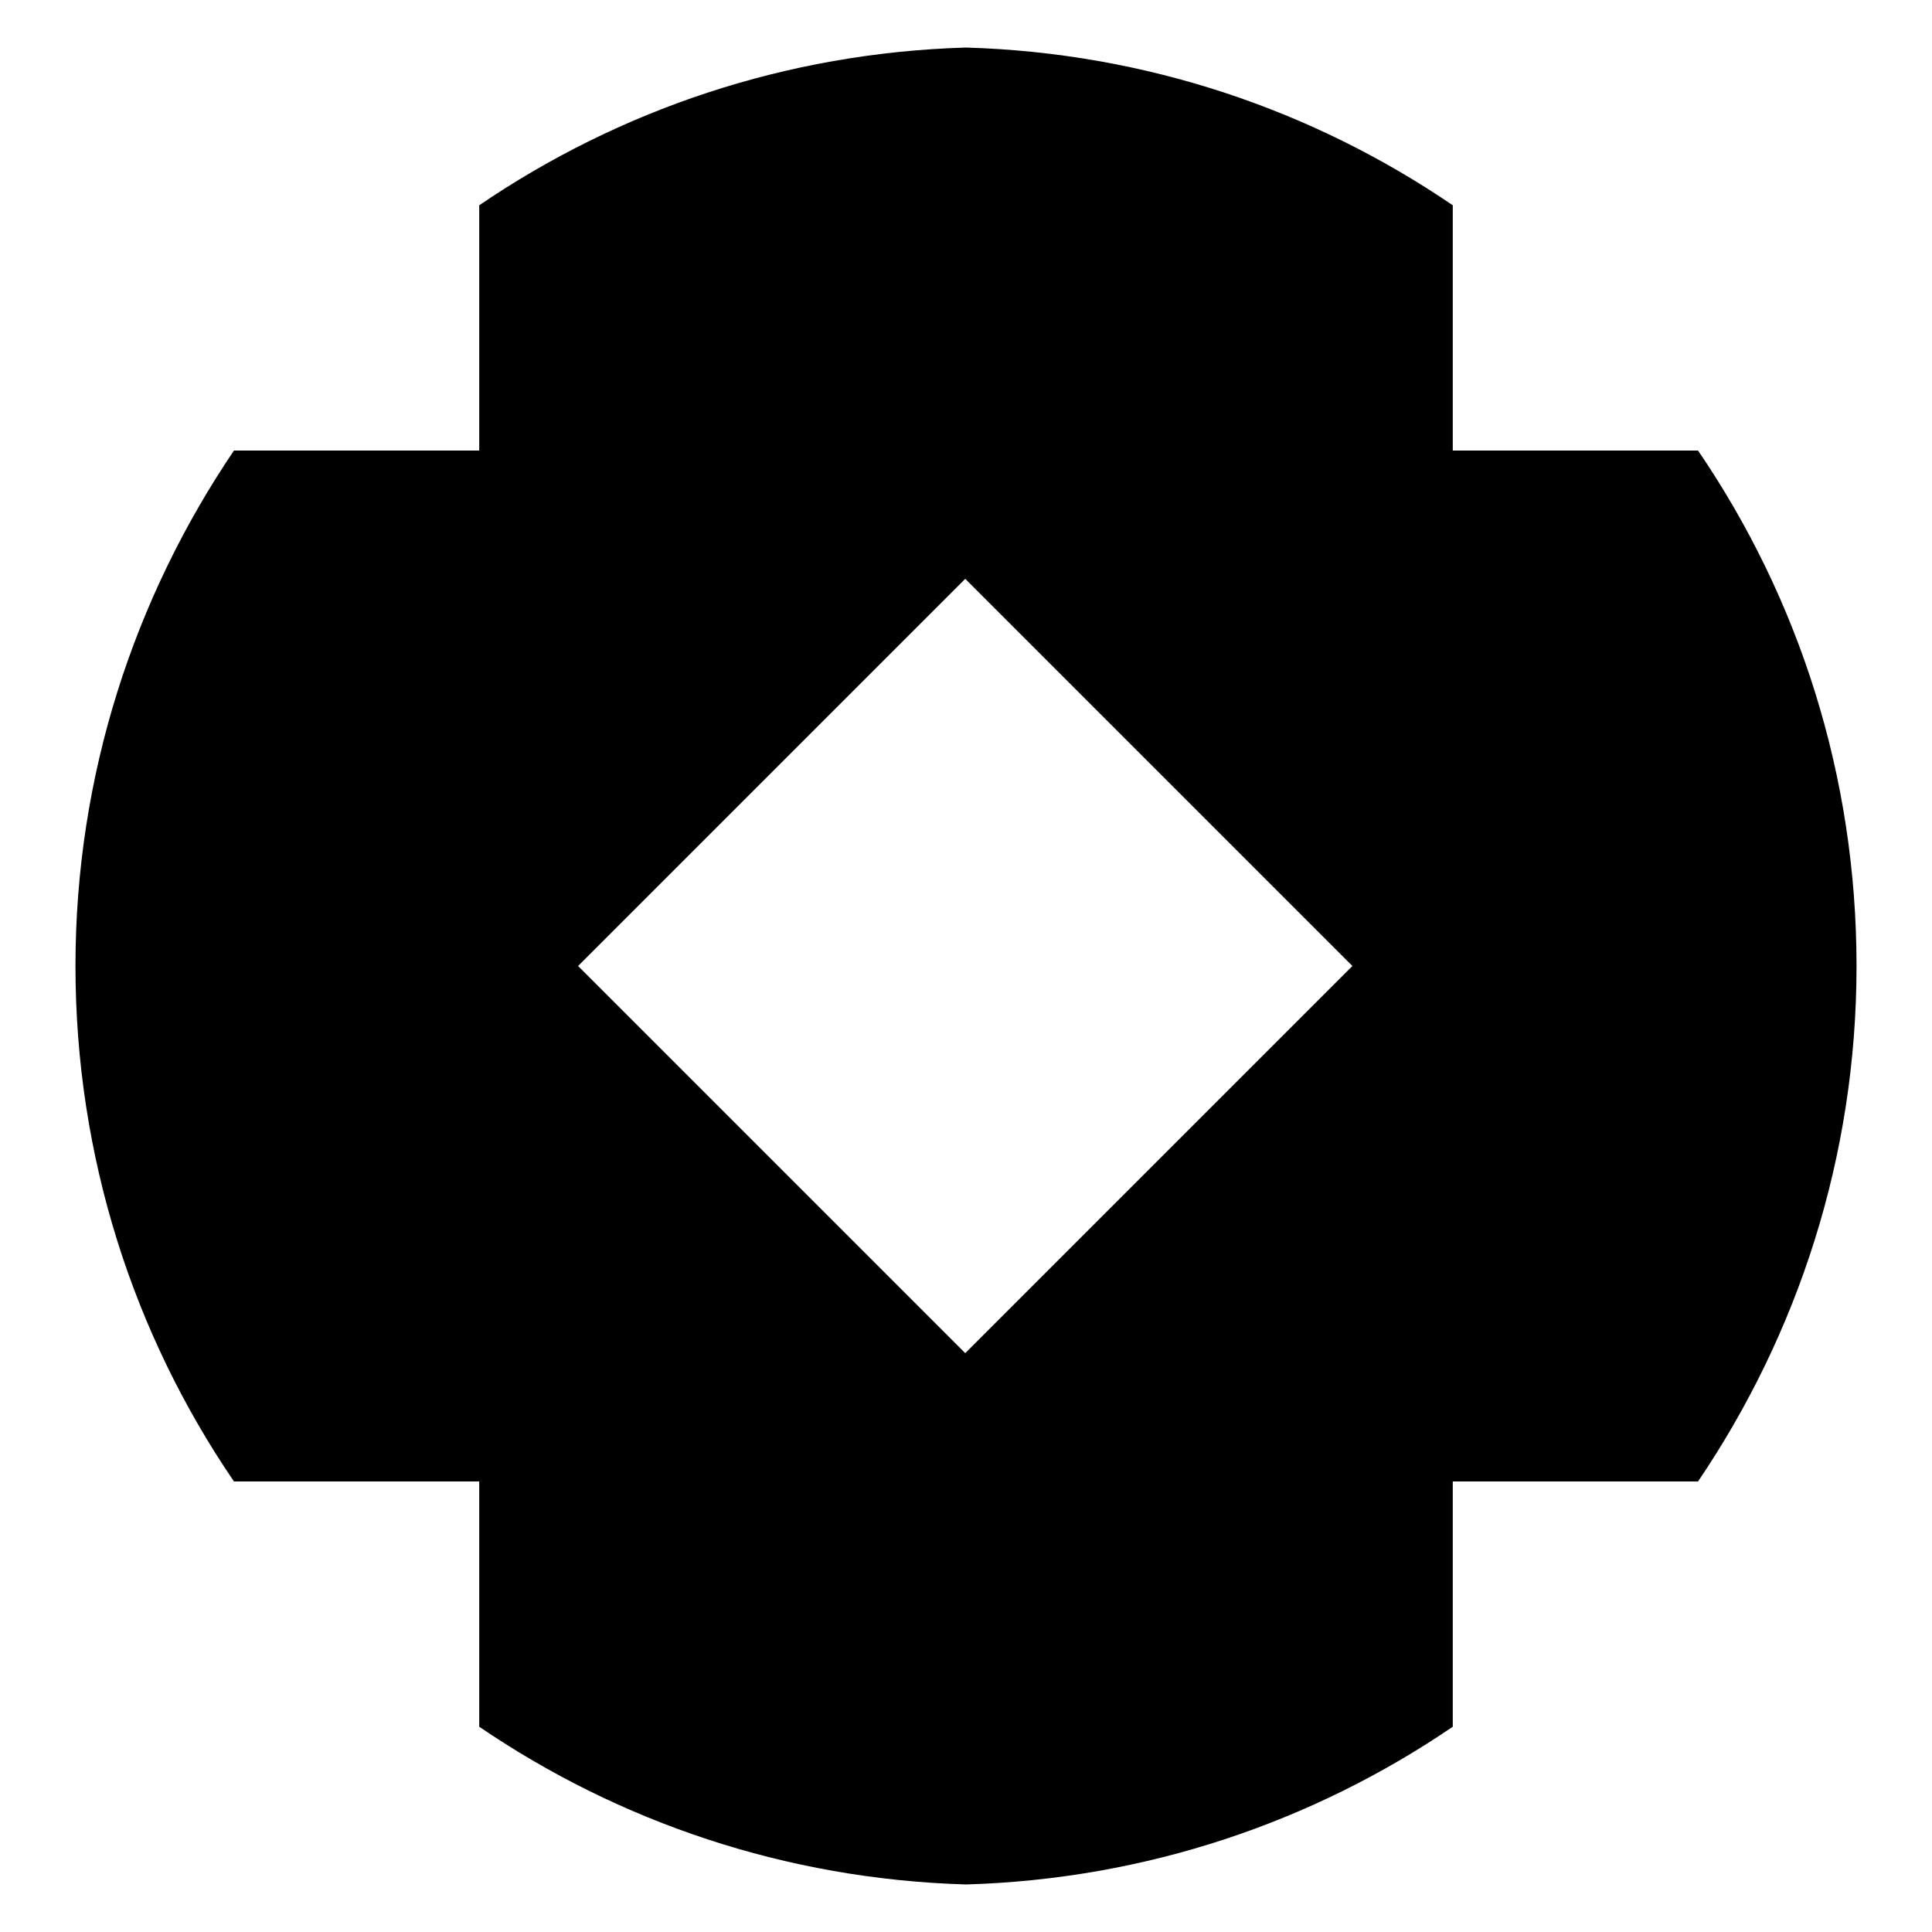
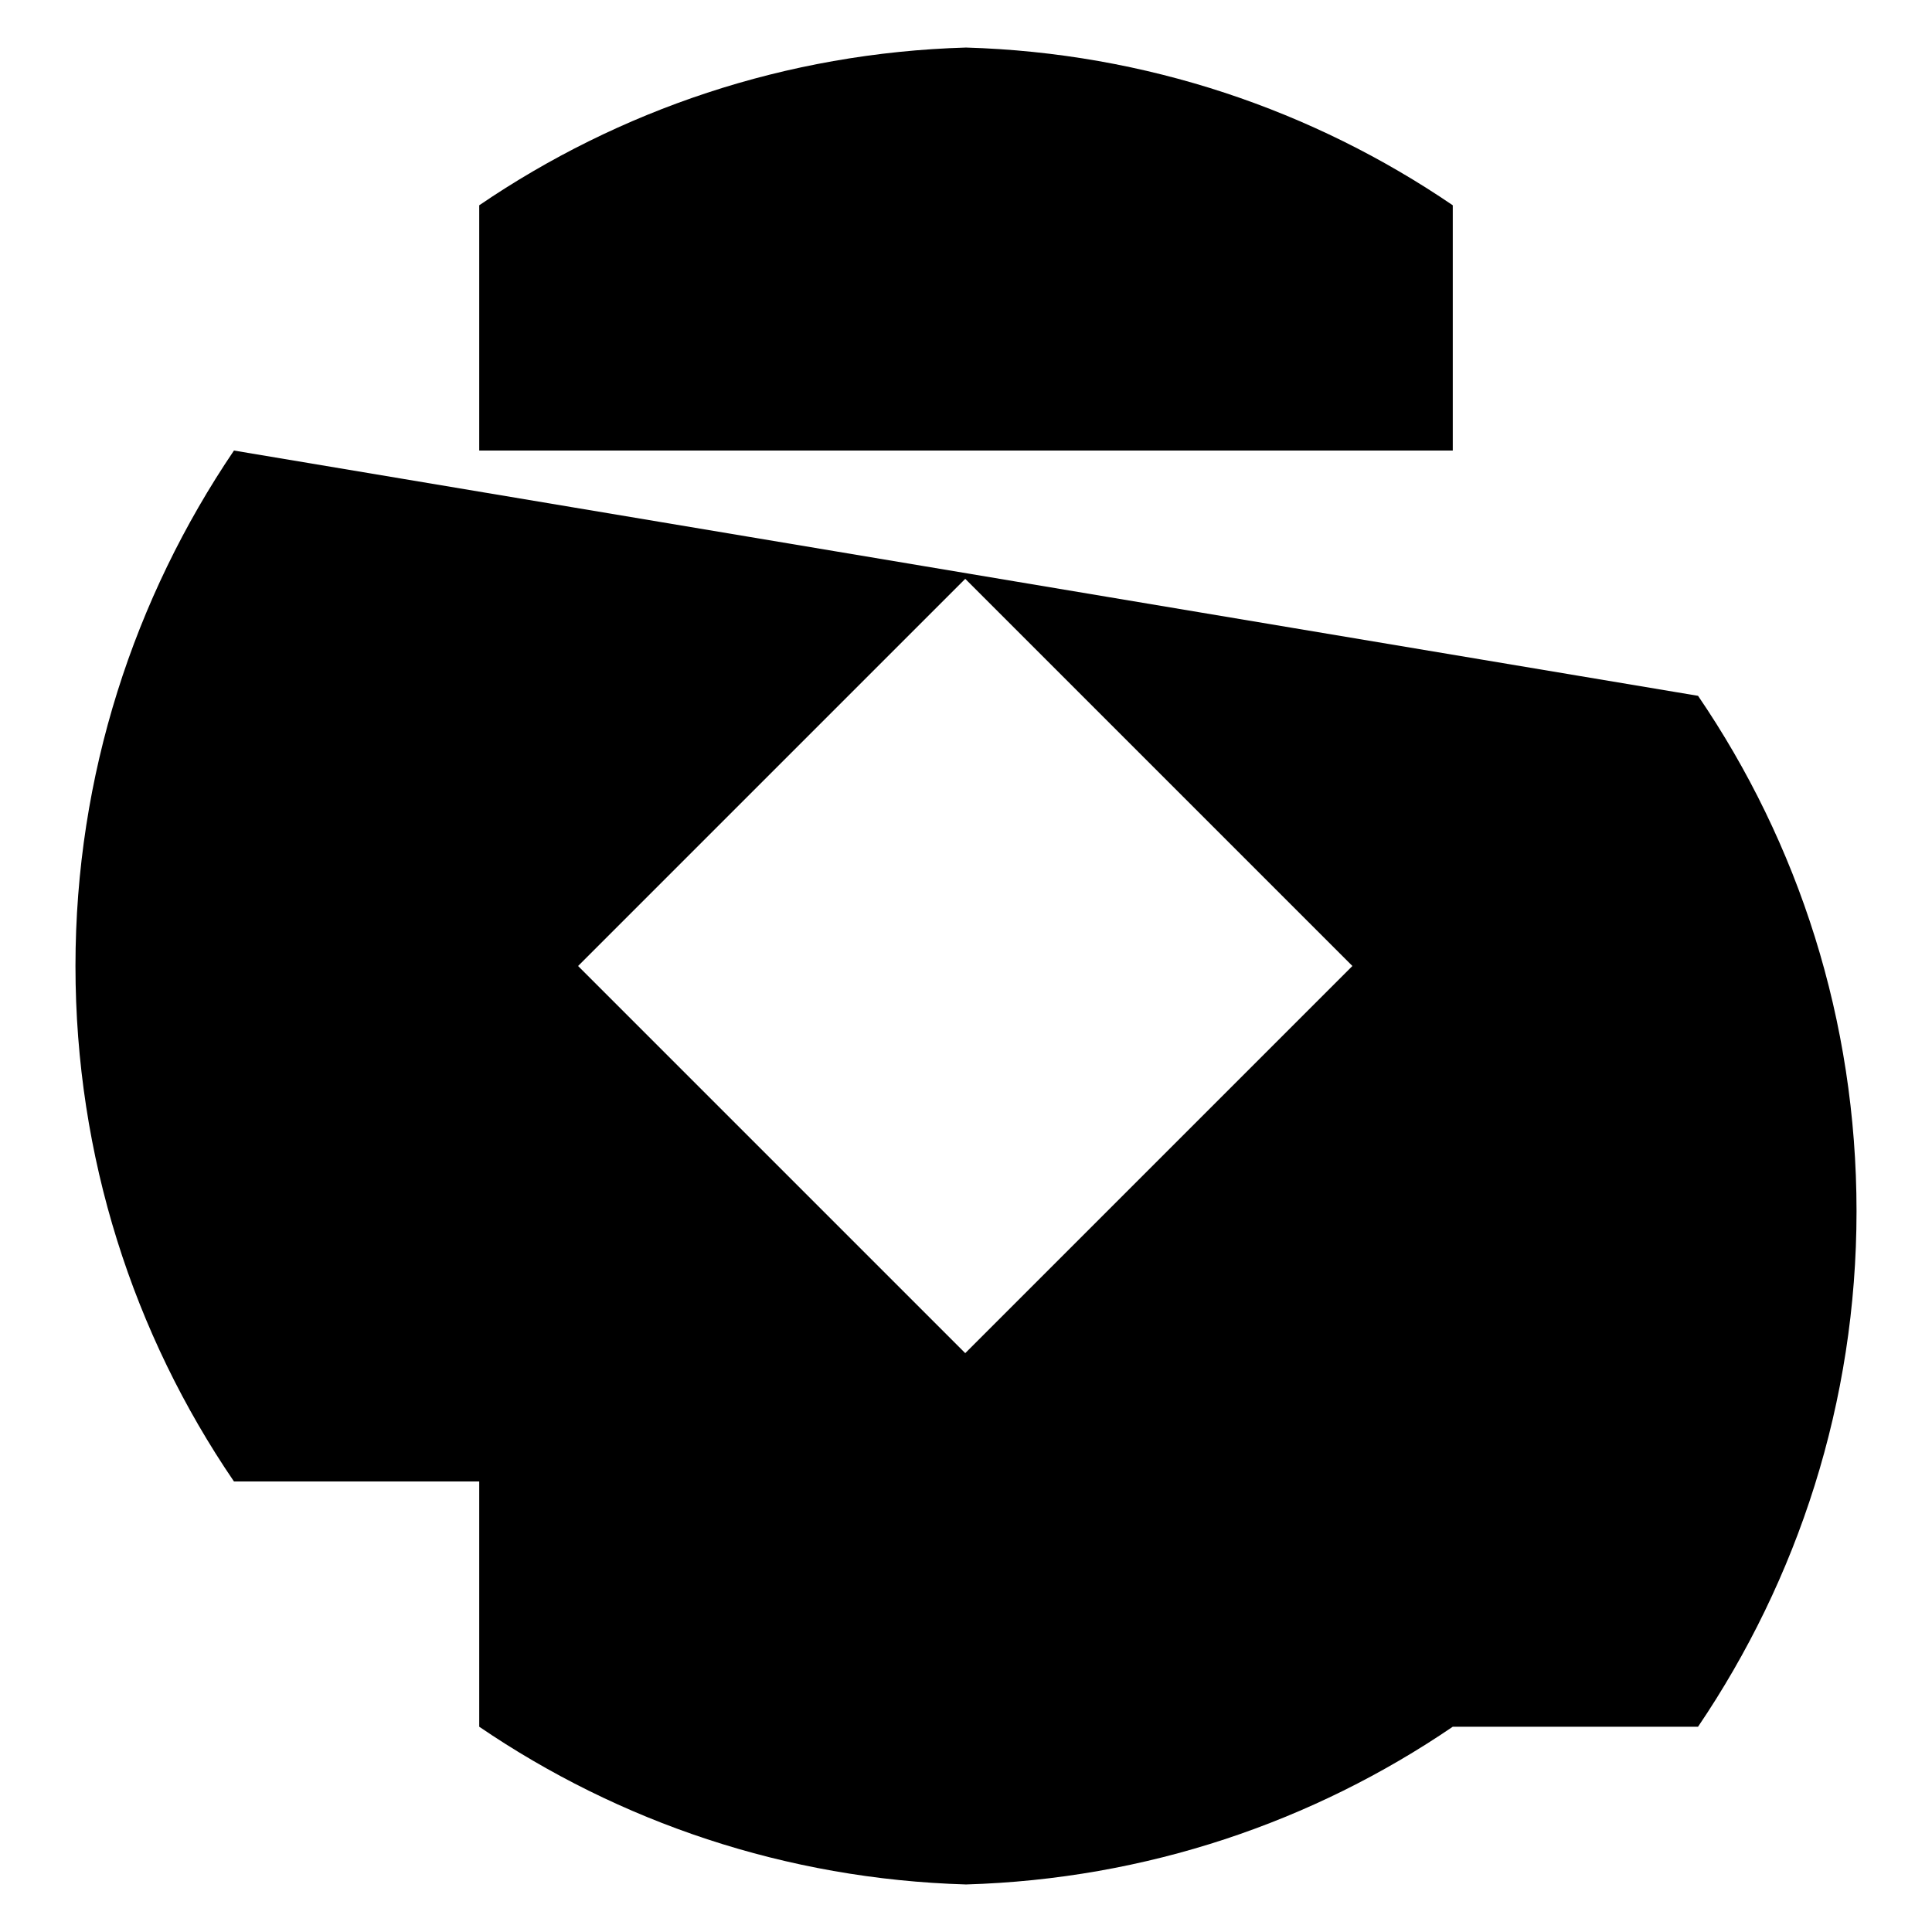
<svg xmlns="http://www.w3.org/2000/svg" version="1.1" x="0px" y="0px" viewBox="0 0 256 256" enable-background="new 0 0 256 256" xml:space="preserve">
  <g>
    <g>
-       <path fill="#000000" d="M192.5,59.7V27.2C174,14.6,151.9,7,128,6.3C104.1,7,82,14.6,63.5,27.2v32.5 M31,59.7c-13.2,19.5-21,43-21,68.3c0,25.3,7.7,48.8,21,68.3h32.5v32.5C82,241.4,104.1,249,128,249.7c23.9-0.7,46-8.3,64.5-20.9v-32.5H225c13.2-19.5,21-43,21-68.3c0-25.3-7.7-48.8-21-68.3 M127.9,179.3L76.6,128l51.3-51.3l51.3,51.3L127.9,179.3z" />
+       <path fill="#000000" d="M192.5,59.7V27.2C174,14.6,151.9,7,128,6.3C104.1,7,82,14.6,63.5,27.2v32.5 M31,59.7c-13.2,19.5-21,43-21,68.3c0,25.3,7.7,48.8,21,68.3h32.5v32.5C82,241.4,104.1,249,128,249.7c23.9-0.7,46-8.3,64.5-20.9H225c13.2-19.5,21-43,21-68.3c0-25.3-7.7-48.8-21-68.3 M127.9,179.3L76.6,128l51.3-51.3l51.3,51.3L127.9,179.3z" />
    </g>
  </g>
</svg>